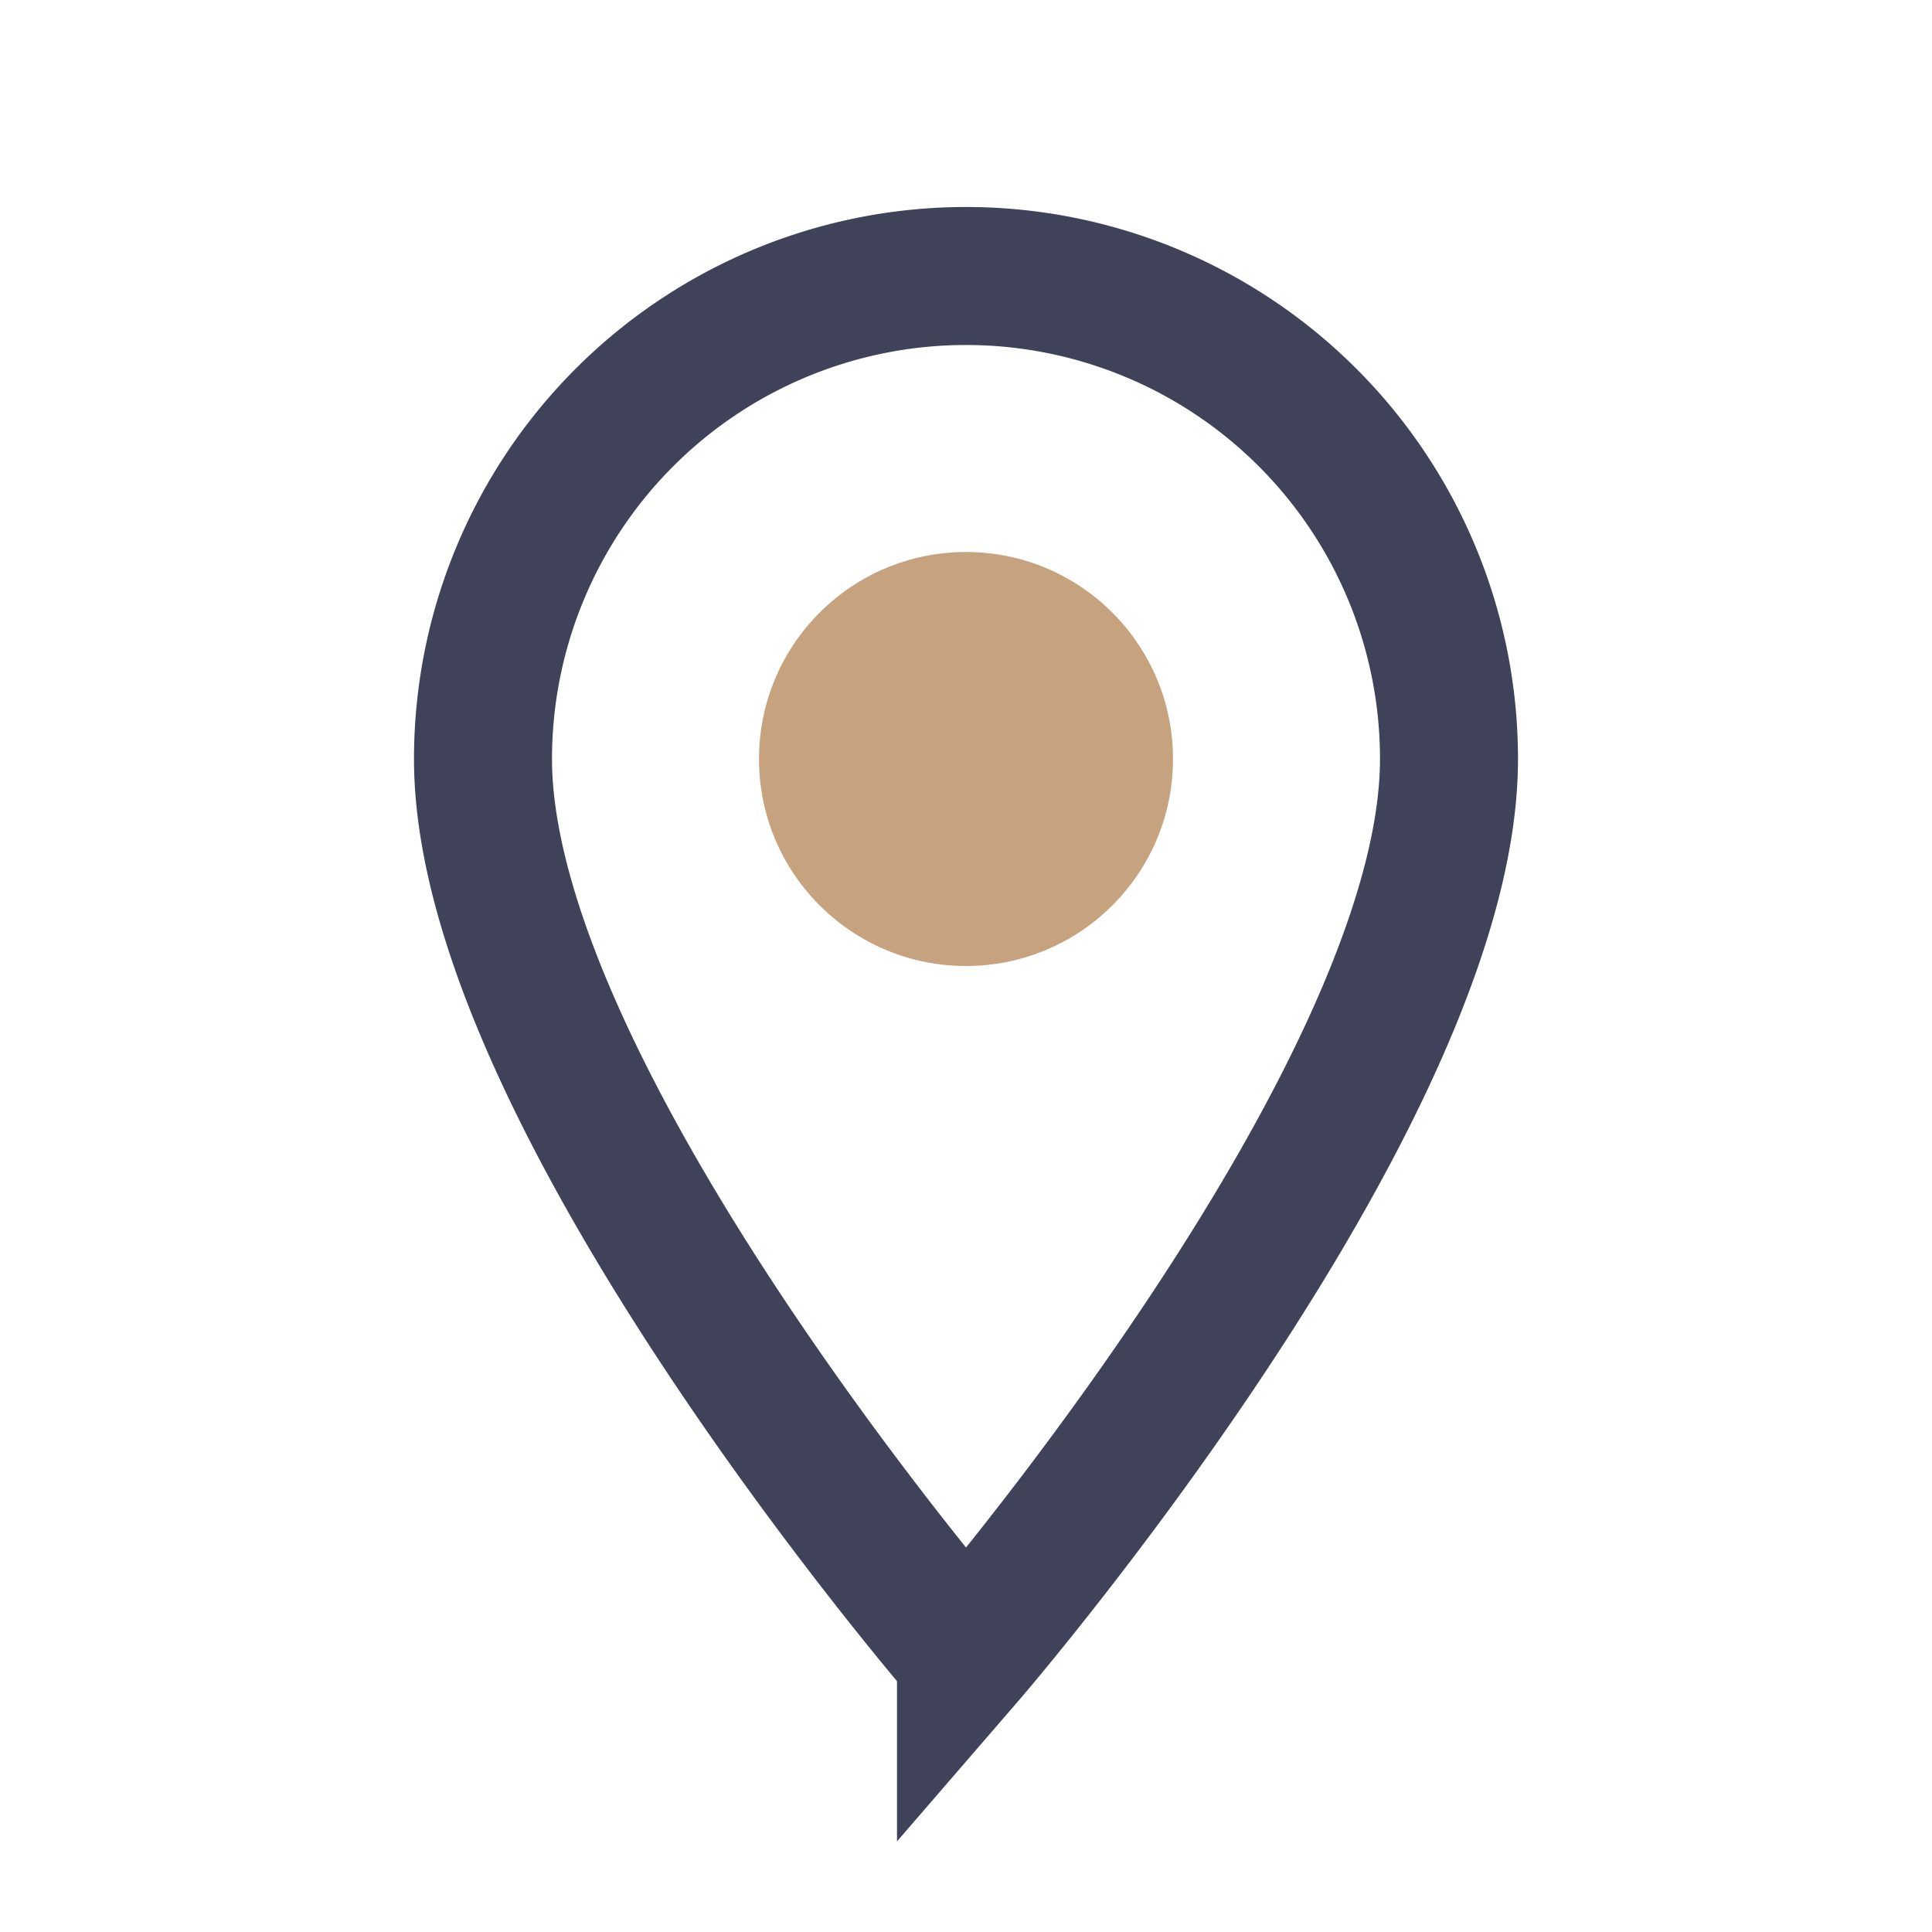
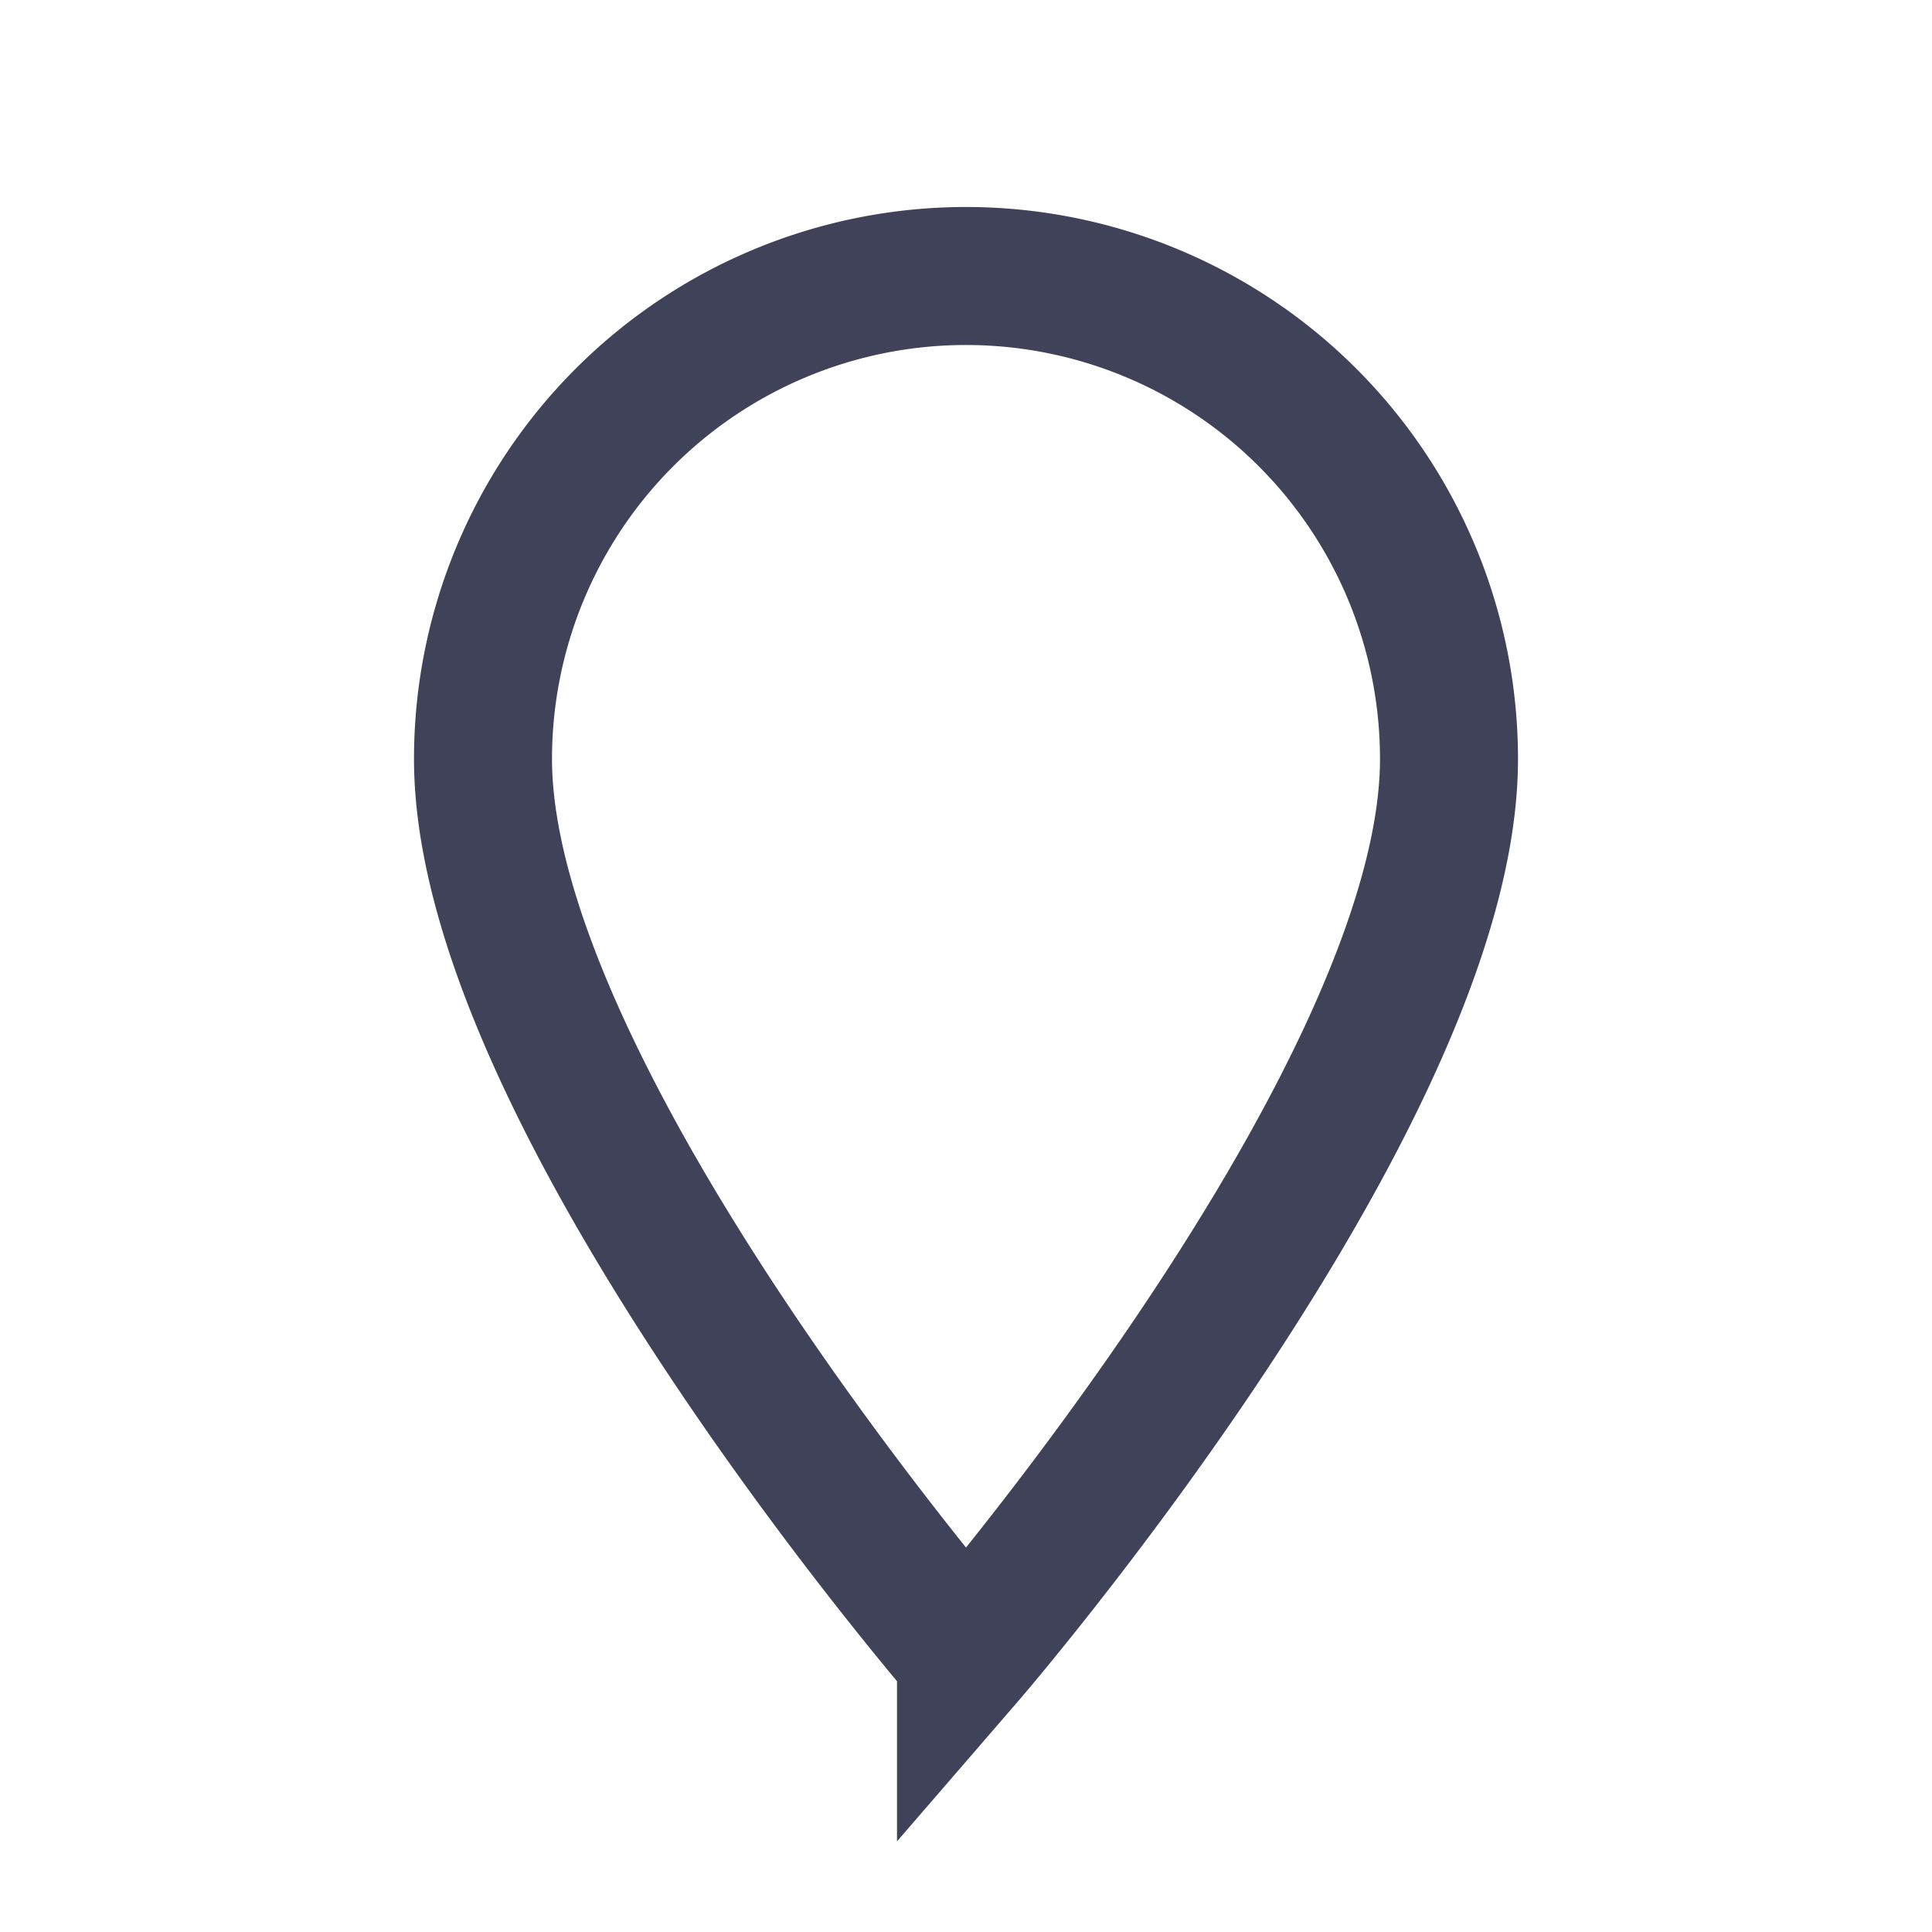
<svg xmlns="http://www.w3.org/2000/svg" width="28" height="28" viewBox="0 0 28 28">
  <path d="M14 24s-7-8.1-7-13A7 7 0 0 1 21 11c0 4.9-7 13-7 13z" fill="none" stroke="#3F4259" stroke-width="2" />
-   <circle cx="14" cy="11" r="3" fill="#C7A27E" />
</svg>